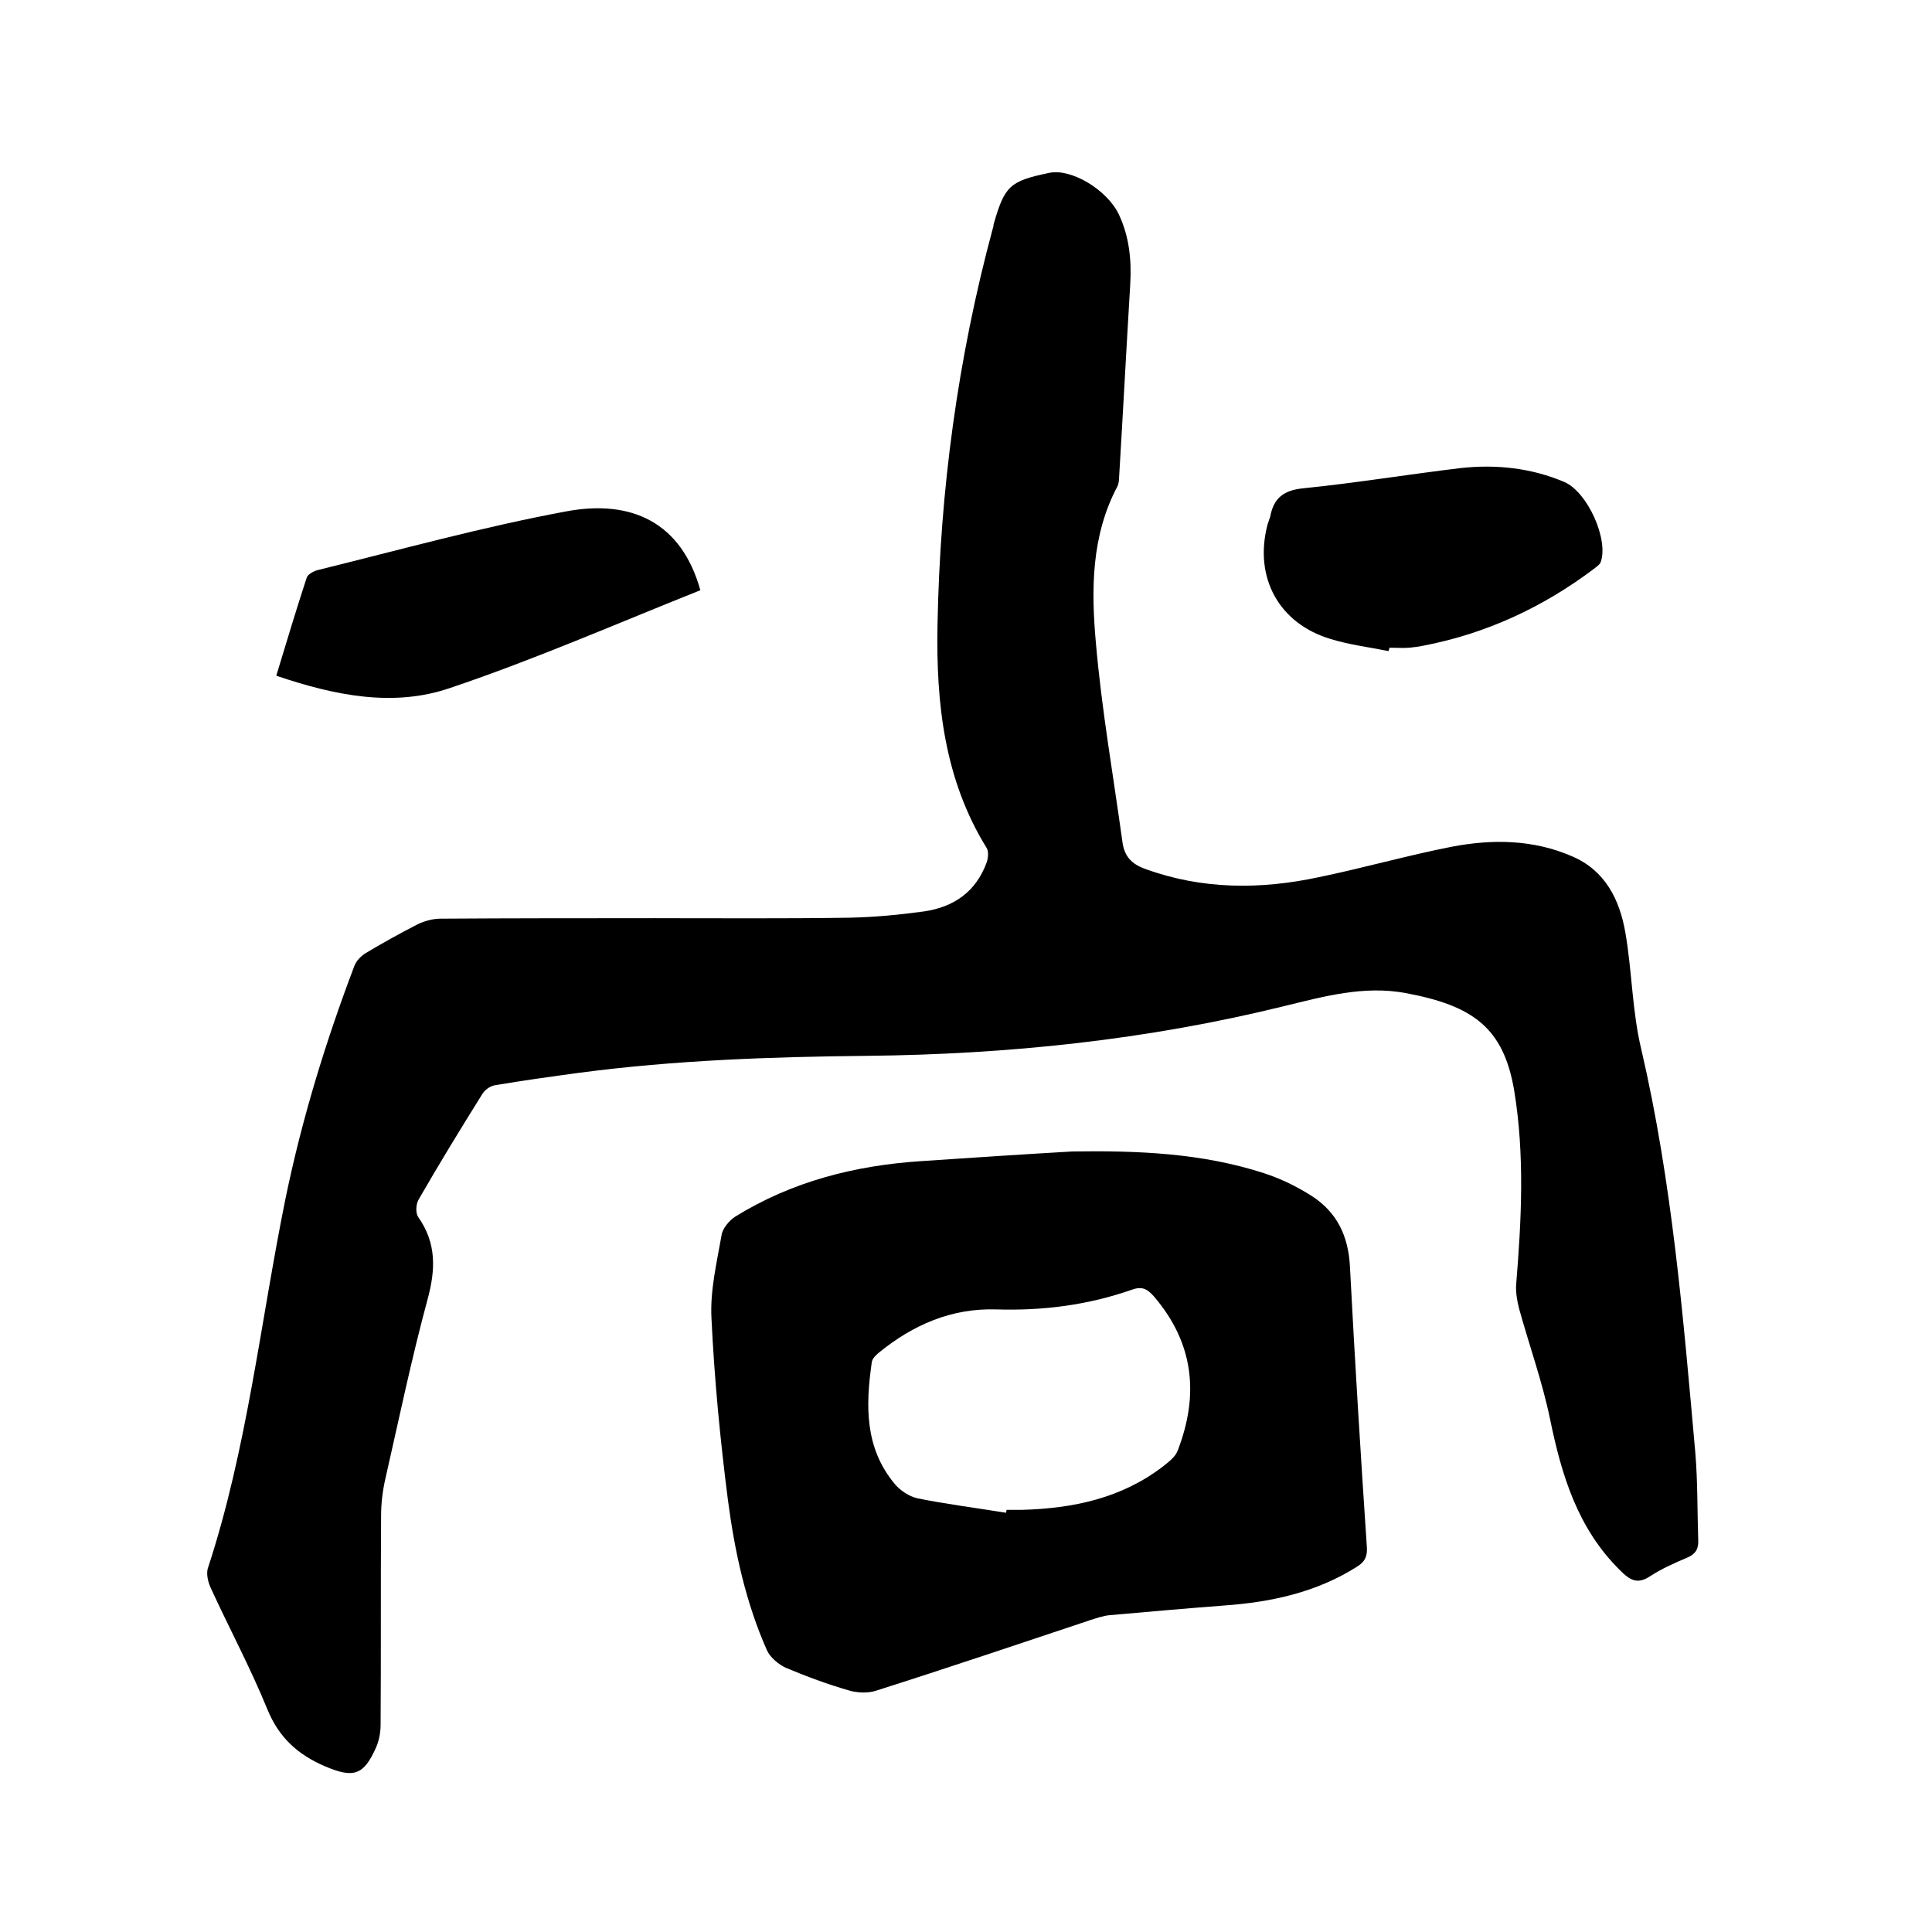
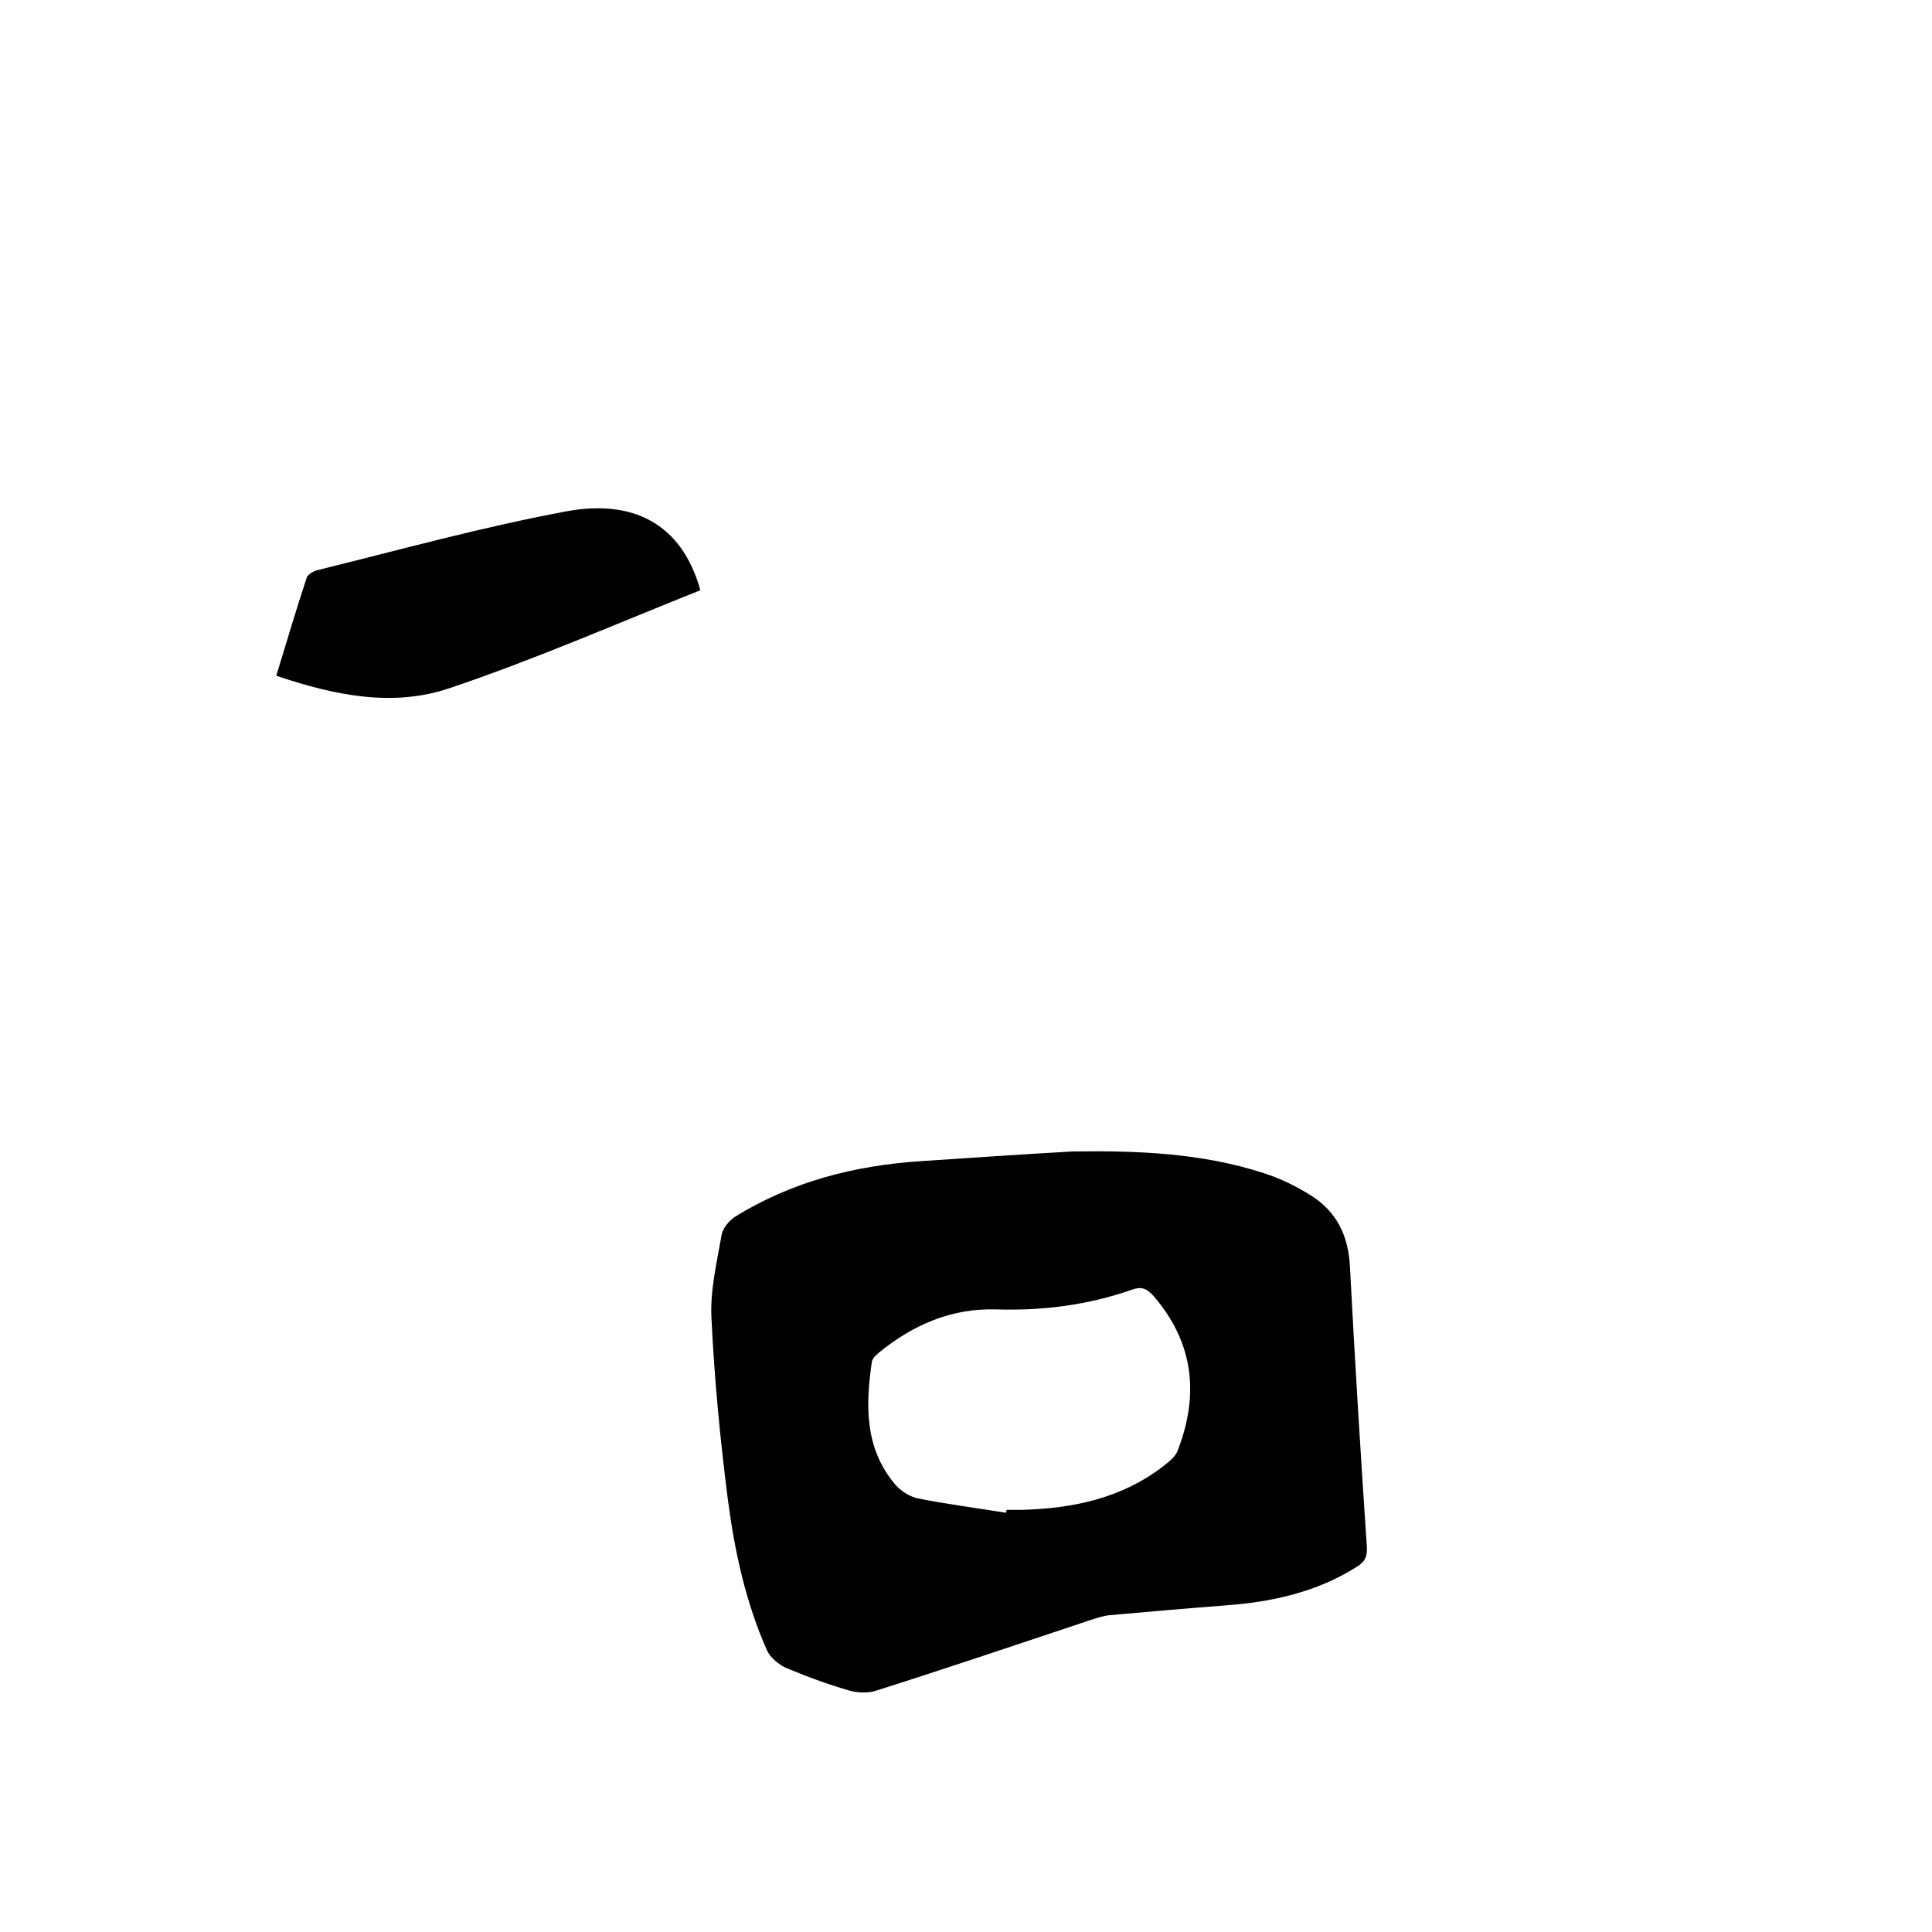
<svg xmlns="http://www.w3.org/2000/svg" enable-background="new 0 0 400 400" viewBox="0 0 400 400">
-   <path d="m135.5 190.1c13.4 0 26.9.1 40.3-.1 5.2-.1 10.4-.6 15.5-1.3 6.2-.9 10.8-4.1 13-10.2.3-.9.4-2.2 0-2.9-8.8-14.2-10.5-30-10.2-46.1.5-27.9 4.2-55.4 11.5-82.4.1-.2.1-.4.1-.6 2.3-8 3.3-9 11.5-10.7 4.5-1 11.9 3.4 14.4 8.5 2.2 4.6 2.7 9.5 2.4 14.6-.8 13.3-1.5 26.6-2.3 39.9 0 .6-.1 1.3-.3 1.8-5.5 10.3-5.5 21.5-4.5 32.6 1.2 13.8 3.6 27.4 5.5 41.2.4 2.9 1.9 4.5 4.7 5.5 11.8 4.3 23.9 4.3 36 1.7 9.2-1.9 18.3-4.5 27.5-6.3 8.4-1.6 16.9-1.5 24.9 2 6.8 2.9 9.8 8.9 11 15.7 1.4 8 1.4 16.3 3.3 24.2 6.4 27.5 8.7 55.6 11.2 83.6.5 6 .4 12.1.6 18.1.1 1.8-.6 2.9-2.3 3.6-2.6 1.1-5.3 2.3-7.6 3.8-2.7 1.8-4.2.9-6.3-1.2-8.8-8.7-12.1-19.7-14.5-31.4-1.6-7.7-4.3-15.2-6.4-22.8-.4-1.6-.7-3.3-.6-4.9 1.1-13.4 1.8-26.8-.4-40.2-2.2-13-8.5-17.6-22.5-20.2-8.6-1.6-16.9.7-25.1 2.7-28.4 7-57.2 10-86.4 10.3-19.9.2-39.8.9-59.5 3.5-5.9.8-11.7 1.6-17.6 2.6-1 .2-2.1 1-2.6 1.9-4.5 7.2-8.9 14.4-13.1 21.7-.6 1-.7 2.8-.1 3.7 3.8 5.4 3.6 10.9 1.9 17.1-3.3 12.2-5.9 24.7-8.7 37-.6 2.6-.9 5.2-.9 7.8-.1 14.4 0 28.8-.1 43.2 0 1.5-.3 3.2-.9 4.6-2.6 5.9-4.7 6.5-10.6 4-5.6-2.4-9.5-5.9-11.9-11.7-3.5-8.6-7.9-16.8-11.8-25.3-.5-1.1-.9-2.7-.6-3.9 8.2-24.9 10.9-51 16.1-76.6 3.4-16.5 8.3-32.5 14.3-48.3.4-1 1.3-1.9 2.2-2.5 3.5-2.1 7.1-4.1 10.8-6 1.4-.7 3.2-1.2 4.8-1.2 14.8-.1 29.6-.1 44.5-.1-.2-.1-.2 0-.2 0z" />
  <path d="m222 238.4c13.4-.2 26.8.3 39.7 4.5 3.4 1.1 6.7 2.7 9.7 4.6 5.4 3.4 7.8 8.4 8.1 14.9 1 19.3 2.2 38.6 3.5 58 .1 2-.5 3-2.1 4-8.4 5.3-17.7 7.3-27.4 8-7.9.6-15.8 1.3-23.7 2-1.3.1-2.7.6-4 1-14.7 4.9-29.5 9.9-44.3 14.6-1.7.6-4 .5-5.7 0-4.5-1.3-8.8-2.9-13.1-4.7-1.5-.7-3.2-2.1-3.9-3.6-4.4-9.9-6.7-20.5-8.1-31.2-1.6-12.5-2.8-25-3.4-37.6-.3-5.7 1.1-11.5 2.1-17.2.2-1.4 1.6-3 2.8-3.8 11.8-7.3 24.8-10.6 38.5-11.5 10.5-.7 20.8-1.4 31.3-2zm-13.7 74.8c0-.2.1-.4.1-.6h3.2c10.6-.3 20.6-2.4 29.2-9 1.1-.9 2.5-1.9 3-3.2 4.5-11.6 3.4-22.3-4.9-32-1.4-1.6-2.5-2.1-4.5-1.4-9.1 3.2-18.5 4.4-28.1 4.1-9.3-.3-17.3 3.2-24.4 9-.6.5-1.3 1.2-1.4 1.9-1.3 9-1.5 17.8 4.8 25.3 1.1 1.3 2.9 2.5 4.6 2.9 5.9 1.2 12.2 2 18.4 3z" />
-   <path d="m145 122.2c-17.3 6.9-34.2 14.3-51.7 20.2-11.8 4.1-24 1.6-36.1-2.5 2.1-6.9 4.1-13.6 6.3-20.3.2-.7 1.5-1.4 2.4-1.6 17-4.2 34-8.9 51.2-12.1 13.7-2.6 24 2.3 27.9 16.3z" />
-   <path d="m287.5 134.8c-4-.8-8.1-1.3-12-2.5-10.7-3.2-15.9-12.7-13.1-23.6.2-.6.4-1.2.6-1.8.7-3.8 2.8-5.4 6.8-5.8 10.9-1.1 21.8-2.9 32.7-4.2 7.3-.8 14.6 0 21.4 2.9 4.8 2.1 9.2 11.9 7.5 16.6-.2.5-.8.9-1.3 1.3-10.6 8-22.4 13.5-35.5 16-.9.2-1.9.3-2.8.4-1.4.1-2.7 0-4.1 0-.1.3-.2.5-.2.7z" />
+   <path d="m145 122.2c-17.3 6.9-34.2 14.3-51.7 20.2-11.8 4.1-24 1.6-36.1-2.5 2.1-6.9 4.1-13.6 6.3-20.3.2-.7 1.5-1.4 2.4-1.6 17-4.2 34-8.9 51.2-12.1 13.7-2.6 24 2.3 27.9 16.3" />
</svg>